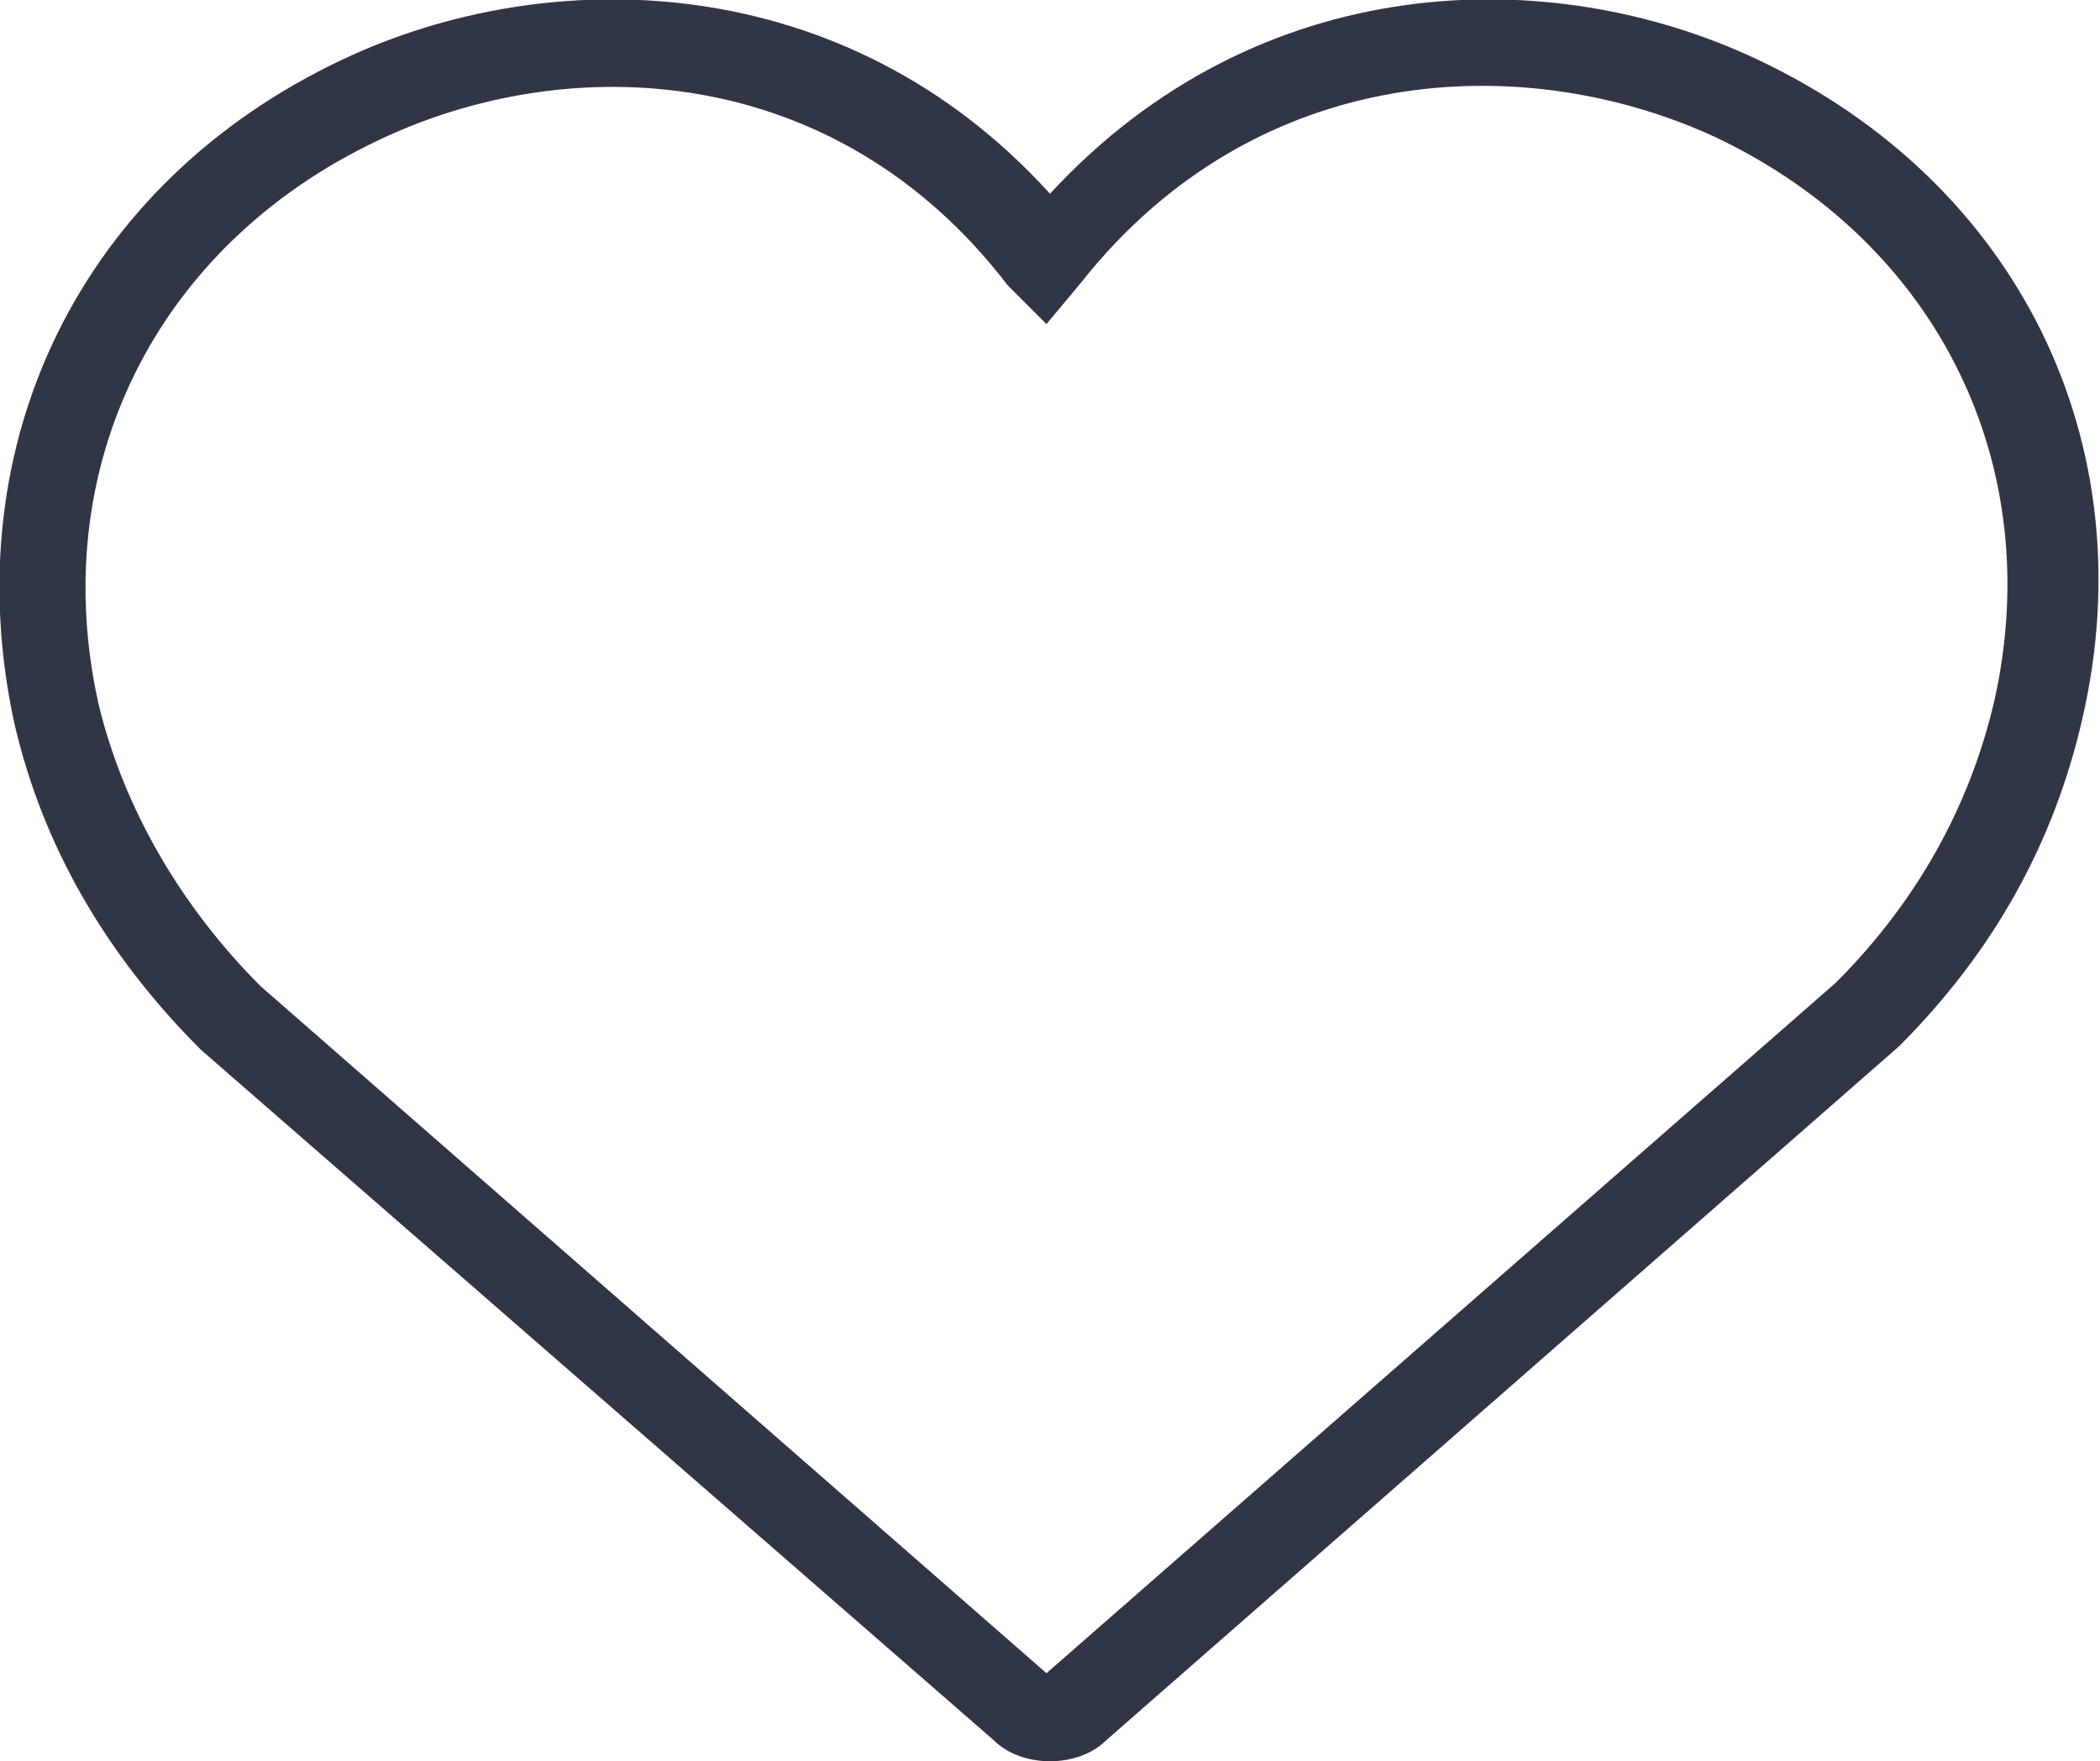
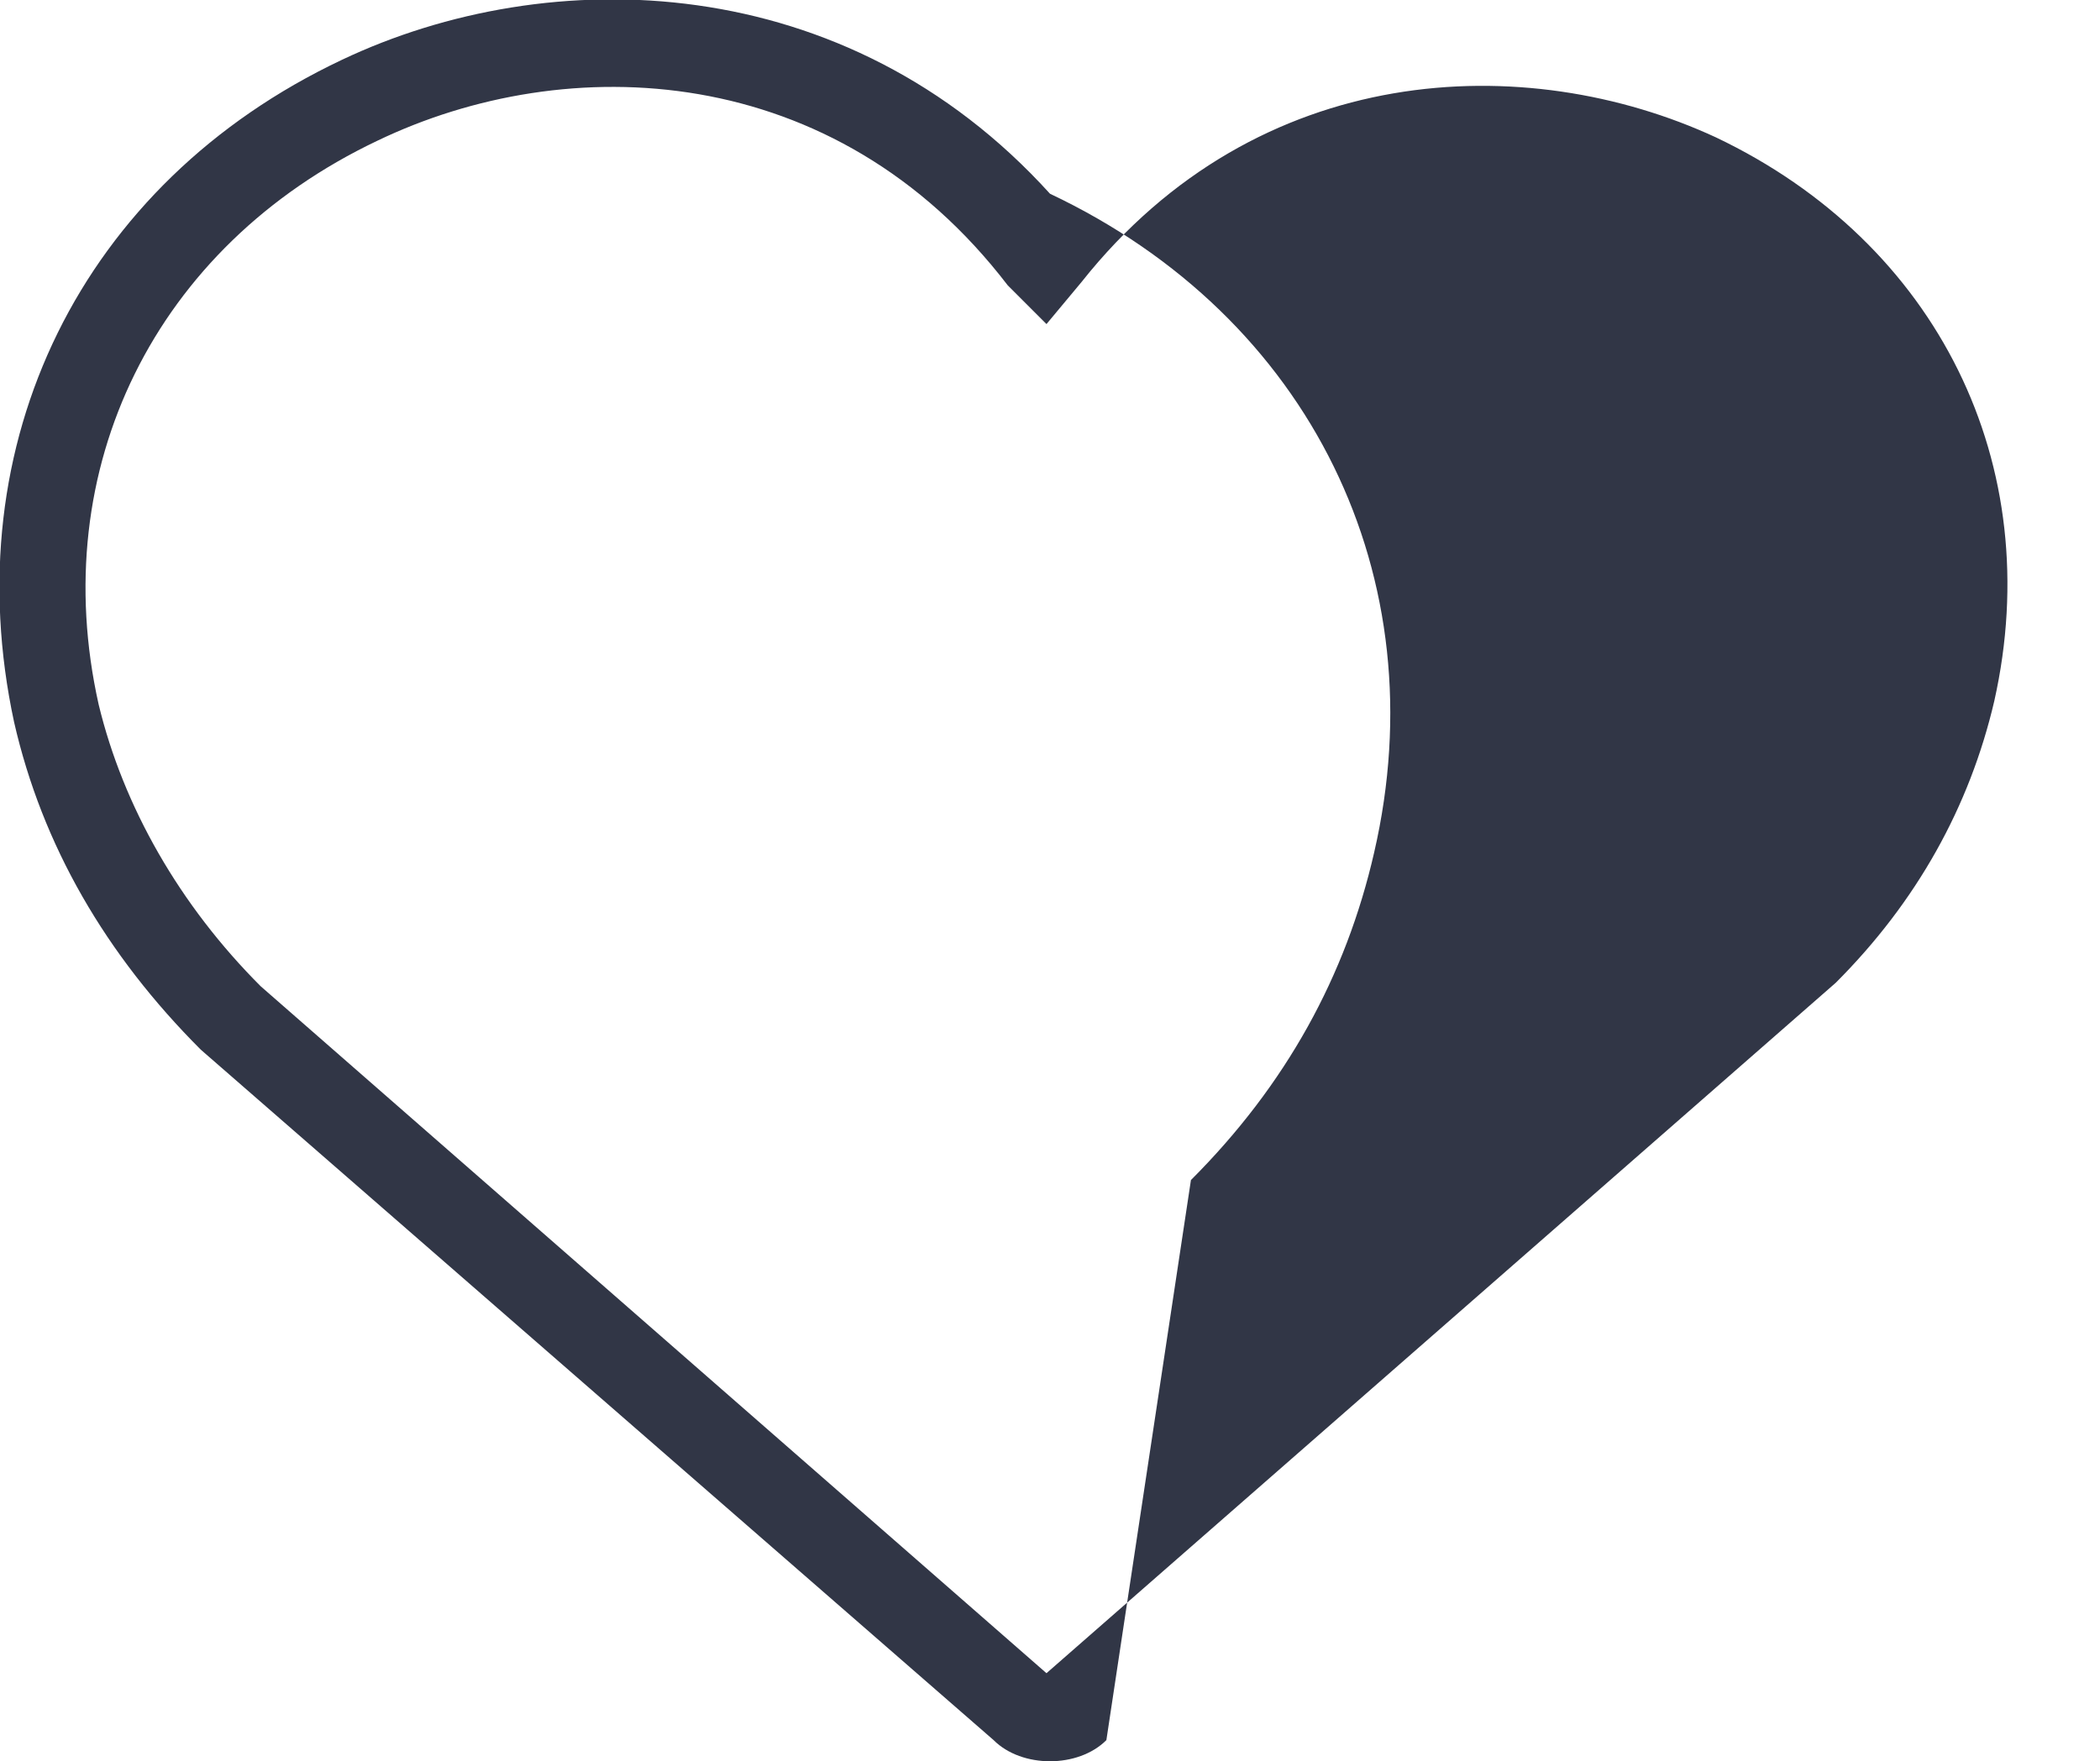
<svg xmlns="http://www.w3.org/2000/svg" version="1.1" id="Layer_2" x="0px" y="0px" viewBox="0 0 59.6 50" style="enable-background:new 0 0 59.6 50;" xml:space="preserve">
  <style type="text/css">
	.st0{fill:#313646;}
</style>
-   <path class="st0" d="M29.8,50c-0.6,0-1.2-0.2-1.6-0.6L5.7,29.8C3,27.1,1.2,24,0.4,20.5C-1.3,12.6,2.3,5.2,9.7,1.7  C15.6-1.1,24-0.9,29.8,5.5C35.7-0.9,44-1.1,49.9,1.7c7.4,3.5,11,10.9,9.2,18.7c-0.8,3.5-2.5,6.6-5.2,9.3L31.4,49.4  C31,49.8,30.4,50,29.8,50z M7.4,28l22.3,19.5l22.4-19.6c2.3-2.3,3.8-5,4.5-8c1.5-6.7-1.6-13-7.9-16c-5.4-2.5-13-2.2-18,4.1l-1,1.2  l-1.1-1.1C23.7,1.7,16.1,1.4,10.7,4c-6.3,3-9.4,9.3-7.9,16C3.5,22.9,5.1,25.7,7.4,28z" />
+   <path class="st0" d="M29.8,50c-0.6,0-1.2-0.2-1.6-0.6L5.7,29.8C3,27.1,1.2,24,0.4,20.5C-1.3,12.6,2.3,5.2,9.7,1.7  C15.6-1.1,24-0.9,29.8,5.5c7.4,3.5,11,10.9,9.2,18.7c-0.8,3.5-2.5,6.6-5.2,9.3L31.4,49.4  C31,49.8,30.4,50,29.8,50z M7.4,28l22.3,19.5l22.4-19.6c2.3-2.3,3.8-5,4.5-8c1.5-6.7-1.6-13-7.9-16c-5.4-2.5-13-2.2-18,4.1l-1,1.2  l-1.1-1.1C23.7,1.7,16.1,1.4,10.7,4c-6.3,3-9.4,9.3-7.9,16C3.5,22.9,5.1,25.7,7.4,28z" />
</svg>